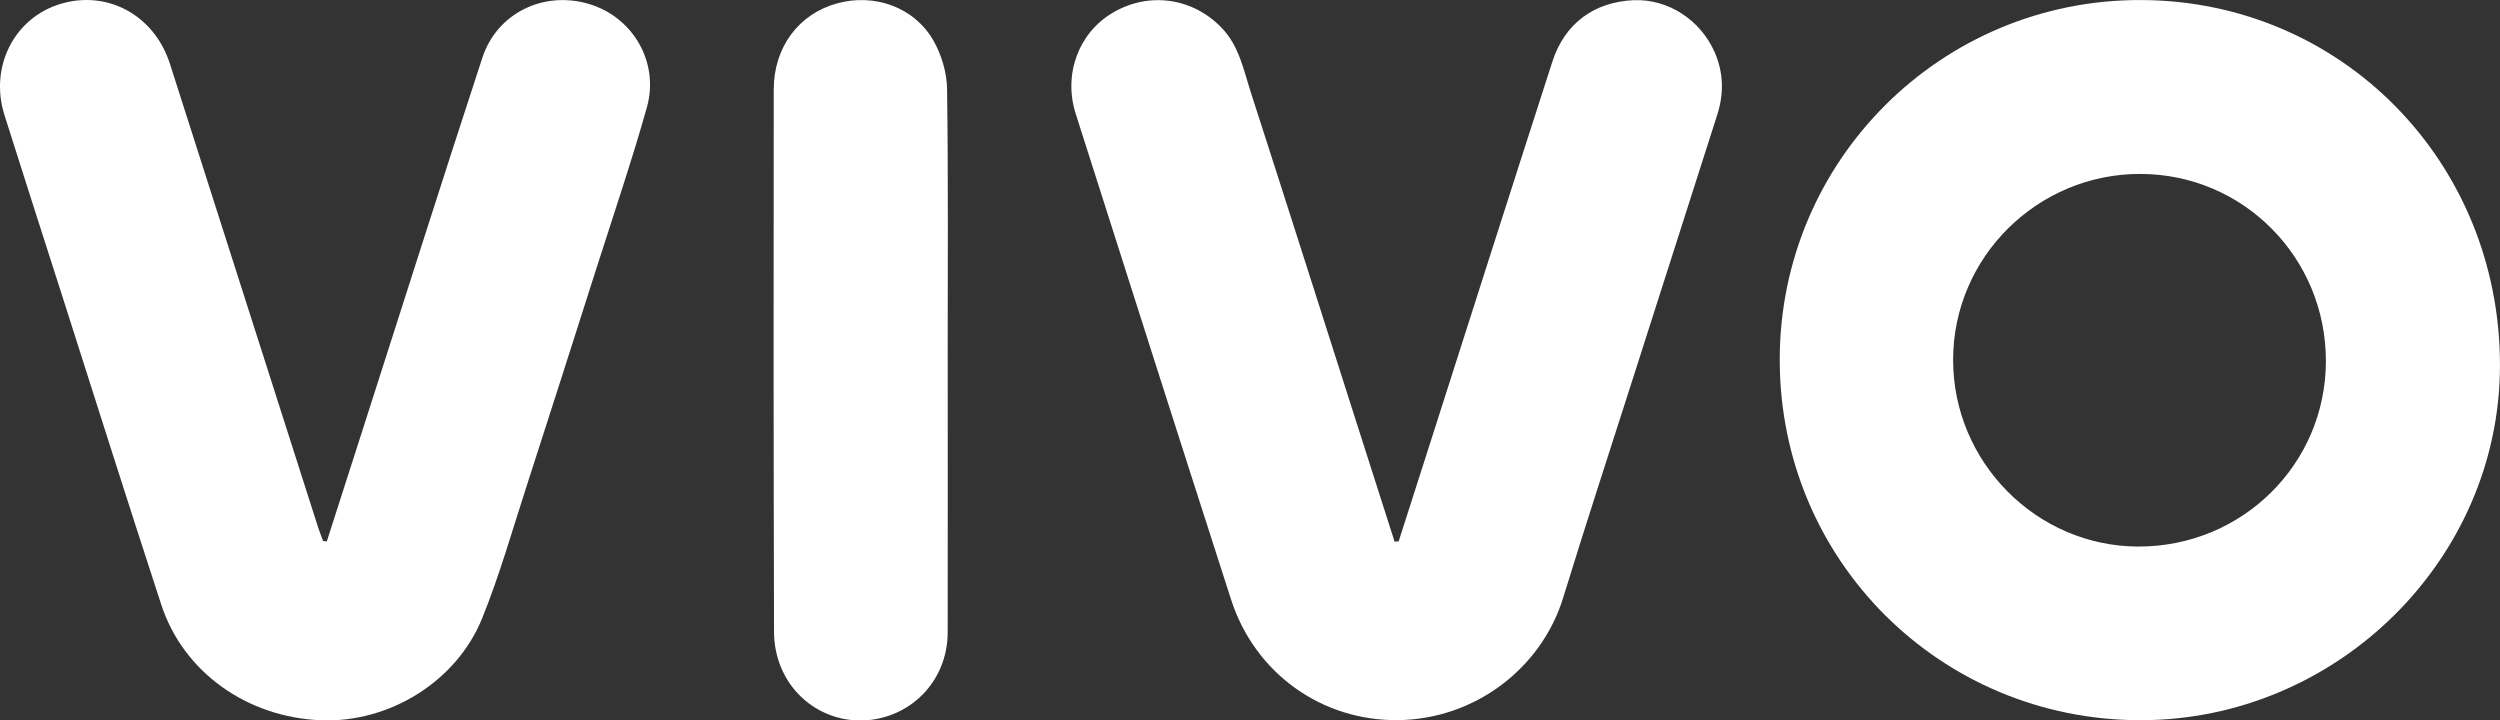
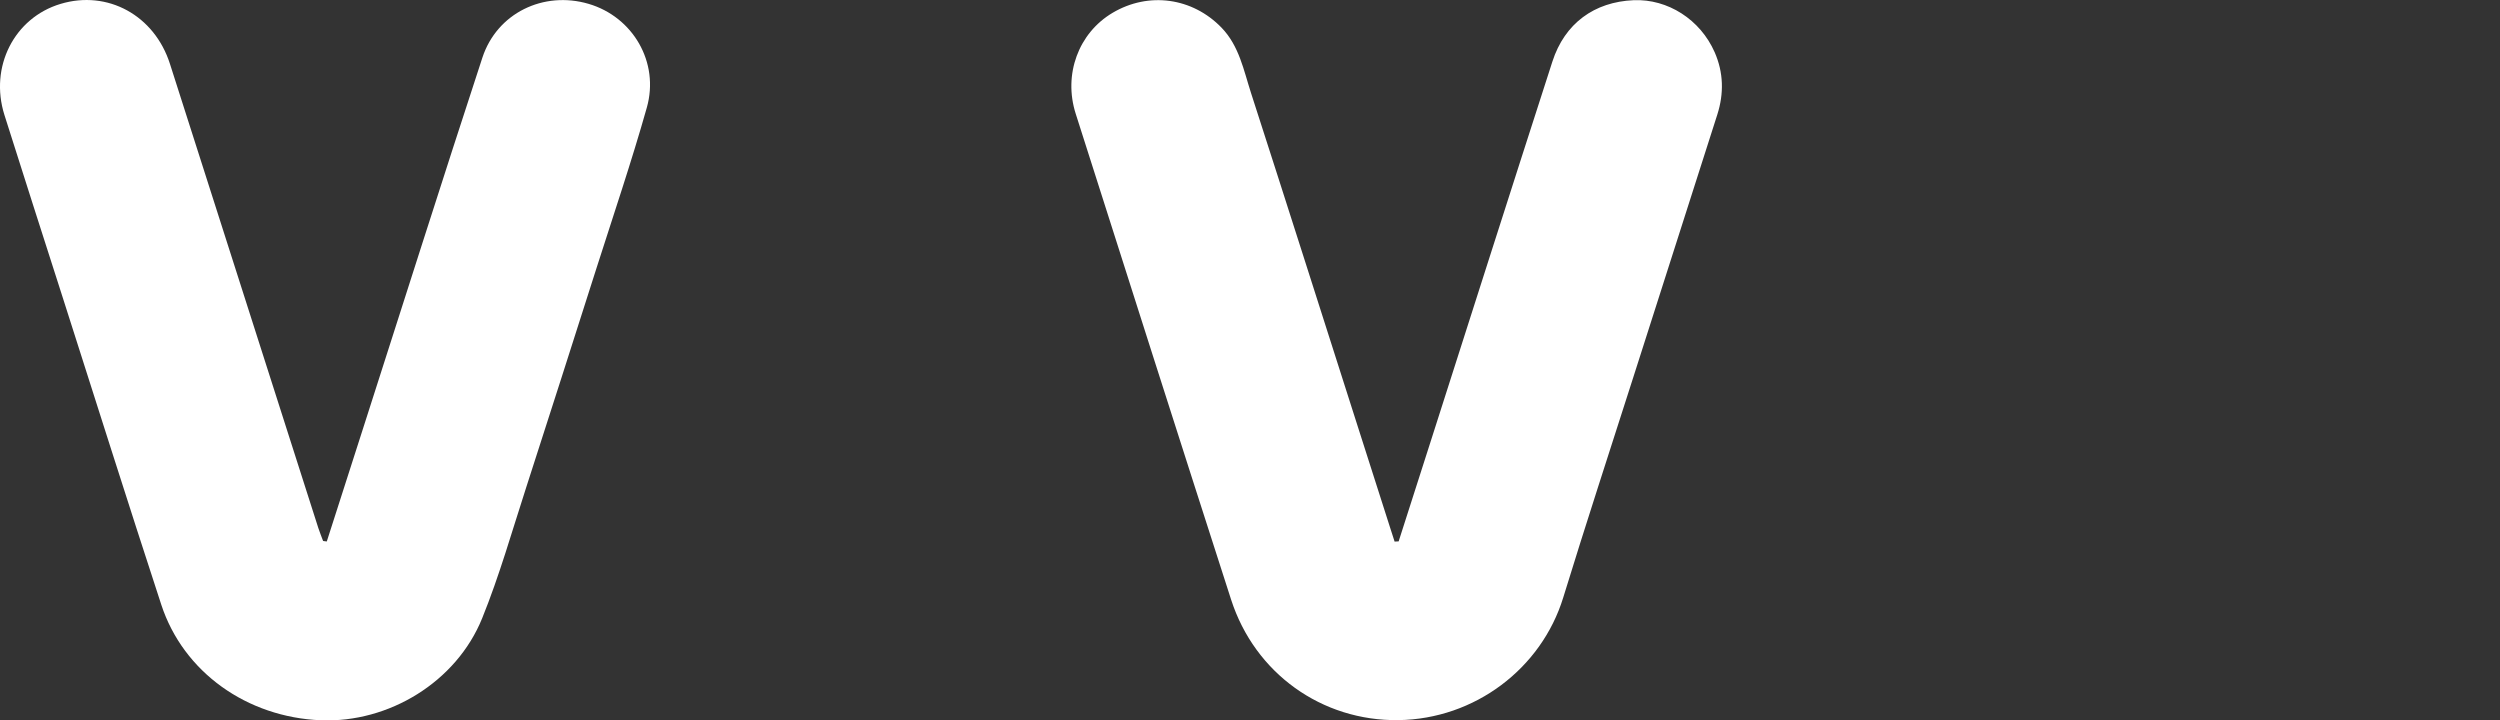
<svg xmlns="http://www.w3.org/2000/svg" id="Layer_2" viewBox="0 0 660.69 190.4">
  <rect x="0" y="0" width="660.69" height="190.4" fill="#333333" stroke="none" />
  <defs>
    <style>      .vivo-logo-image-1 {        fill: #fff;      }    </style>
  </defs>
  <g id="Layer_1-2" data-name="Layer_1">
    <g>
-       <path class="vivo-logo-image-1" d="M565.7,190.33c-52.95.01-95.34-42.31-95.36-95.21C470.31,42.41,513.07-.17,565.84.01c53.02.18,94.89,42.81,94.84,96.57-.04,51.28-43.07,93.74-94.99,93.75ZM565.68,45.96c-27.24-.05-49.51,22.04-49.52,49.12-.01,27.05,22.03,49.29,48.92,49.36,27.43.07,49.54-21.75,49.6-48.94.06-27.39-21.81-49.49-49-49.53Z" />
      <path class="vivo-logo-image-1" d="M369.63,143.07c2.69-8.4,5.38-16.8,8.07-25.19,10.84-33.87,21.63-67.76,32.56-101.61,3.26-10.1,11.08-15.78,21.49-16.22,9-.37,17.59,5.11,21.39,13.74,2.36,5.38,2.48,10.91.71,16.47-7.39,23.18-14.83,46.34-22.23,69.51-6.19,19.37-12.52,38.7-18.49,58.13-5.78,18.82-23.43,32.14-43.56,32.41-20.21.27-37.93-12.33-44.23-31.88-13.78-42.75-27.41-85.55-41.05-128.35-3.33-10.43.74-21.36,9.74-26.69,9.52-5.65,21.12-4.03,28.8,3.93,4.66,4.83,5.84,11.23,7.78,17.24,9.47,29.32,18.8,58.69,28.18,88.04,2.85,8.91,5.7,17.82,8.55,26.74.4,1.26.81,2.53,1.22,3.79.35-.02.71-.04,1.06-.06Z" />
      <path class="vivo-logo-image-1" d="M86.36,143.1c3.31-10.31,6.62-20.63,9.93-30.94,10.38-32.31,20.62-64.67,31.19-96.92,3.87-11.8,16.18-17.72,28.08-14.22,11.67,3.43,18.77,15.42,15.38,27.41-4.03,14.28-8.81,28.35-13.32,42.49-6.14,19.26-12.29,38.51-18.51,57.74-3.77,11.63-7.11,23.44-11.69,34.74-6.82,16.84-24.7,27.67-42.63,26.95-19.54-.79-36.34-12.73-42.17-30.55-8.89-27.16-17.48-54.41-26.19-81.63C11.34,62.25,6.2,46.33,1.17,30.38-2.84,17.66,3.77,4.7,16,1.03c12.47-3.75,24.82,3.05,28.91,15.84,13.06,40.89,26.13,81.77,39.21,122.66.37,1.16.85,2.29,1.27,3.44.32.04.64.09.97.13Z" />
-       <path class="vivo-logo-image-1" d="M250.46,95.17c0,23.99.03,47.98-.01,71.97-.02,11.14-7.44,20.36-18.11,22.72-10.62,2.35-21.42-3.01-25.83-13.23-1.25-2.9-1.94-6.27-1.95-9.43-.13-47.85-.15-95.7-.08-143.56.02-11.23,6.63-19.94,16.66-22.73,9.96-2.77,20.56.98,25.62,9.95,2.11,3.74,3.48,8.43,3.53,12.72.33,23.86.16,47.72.16,71.59Z" />
    </g>
  </g>
</svg>